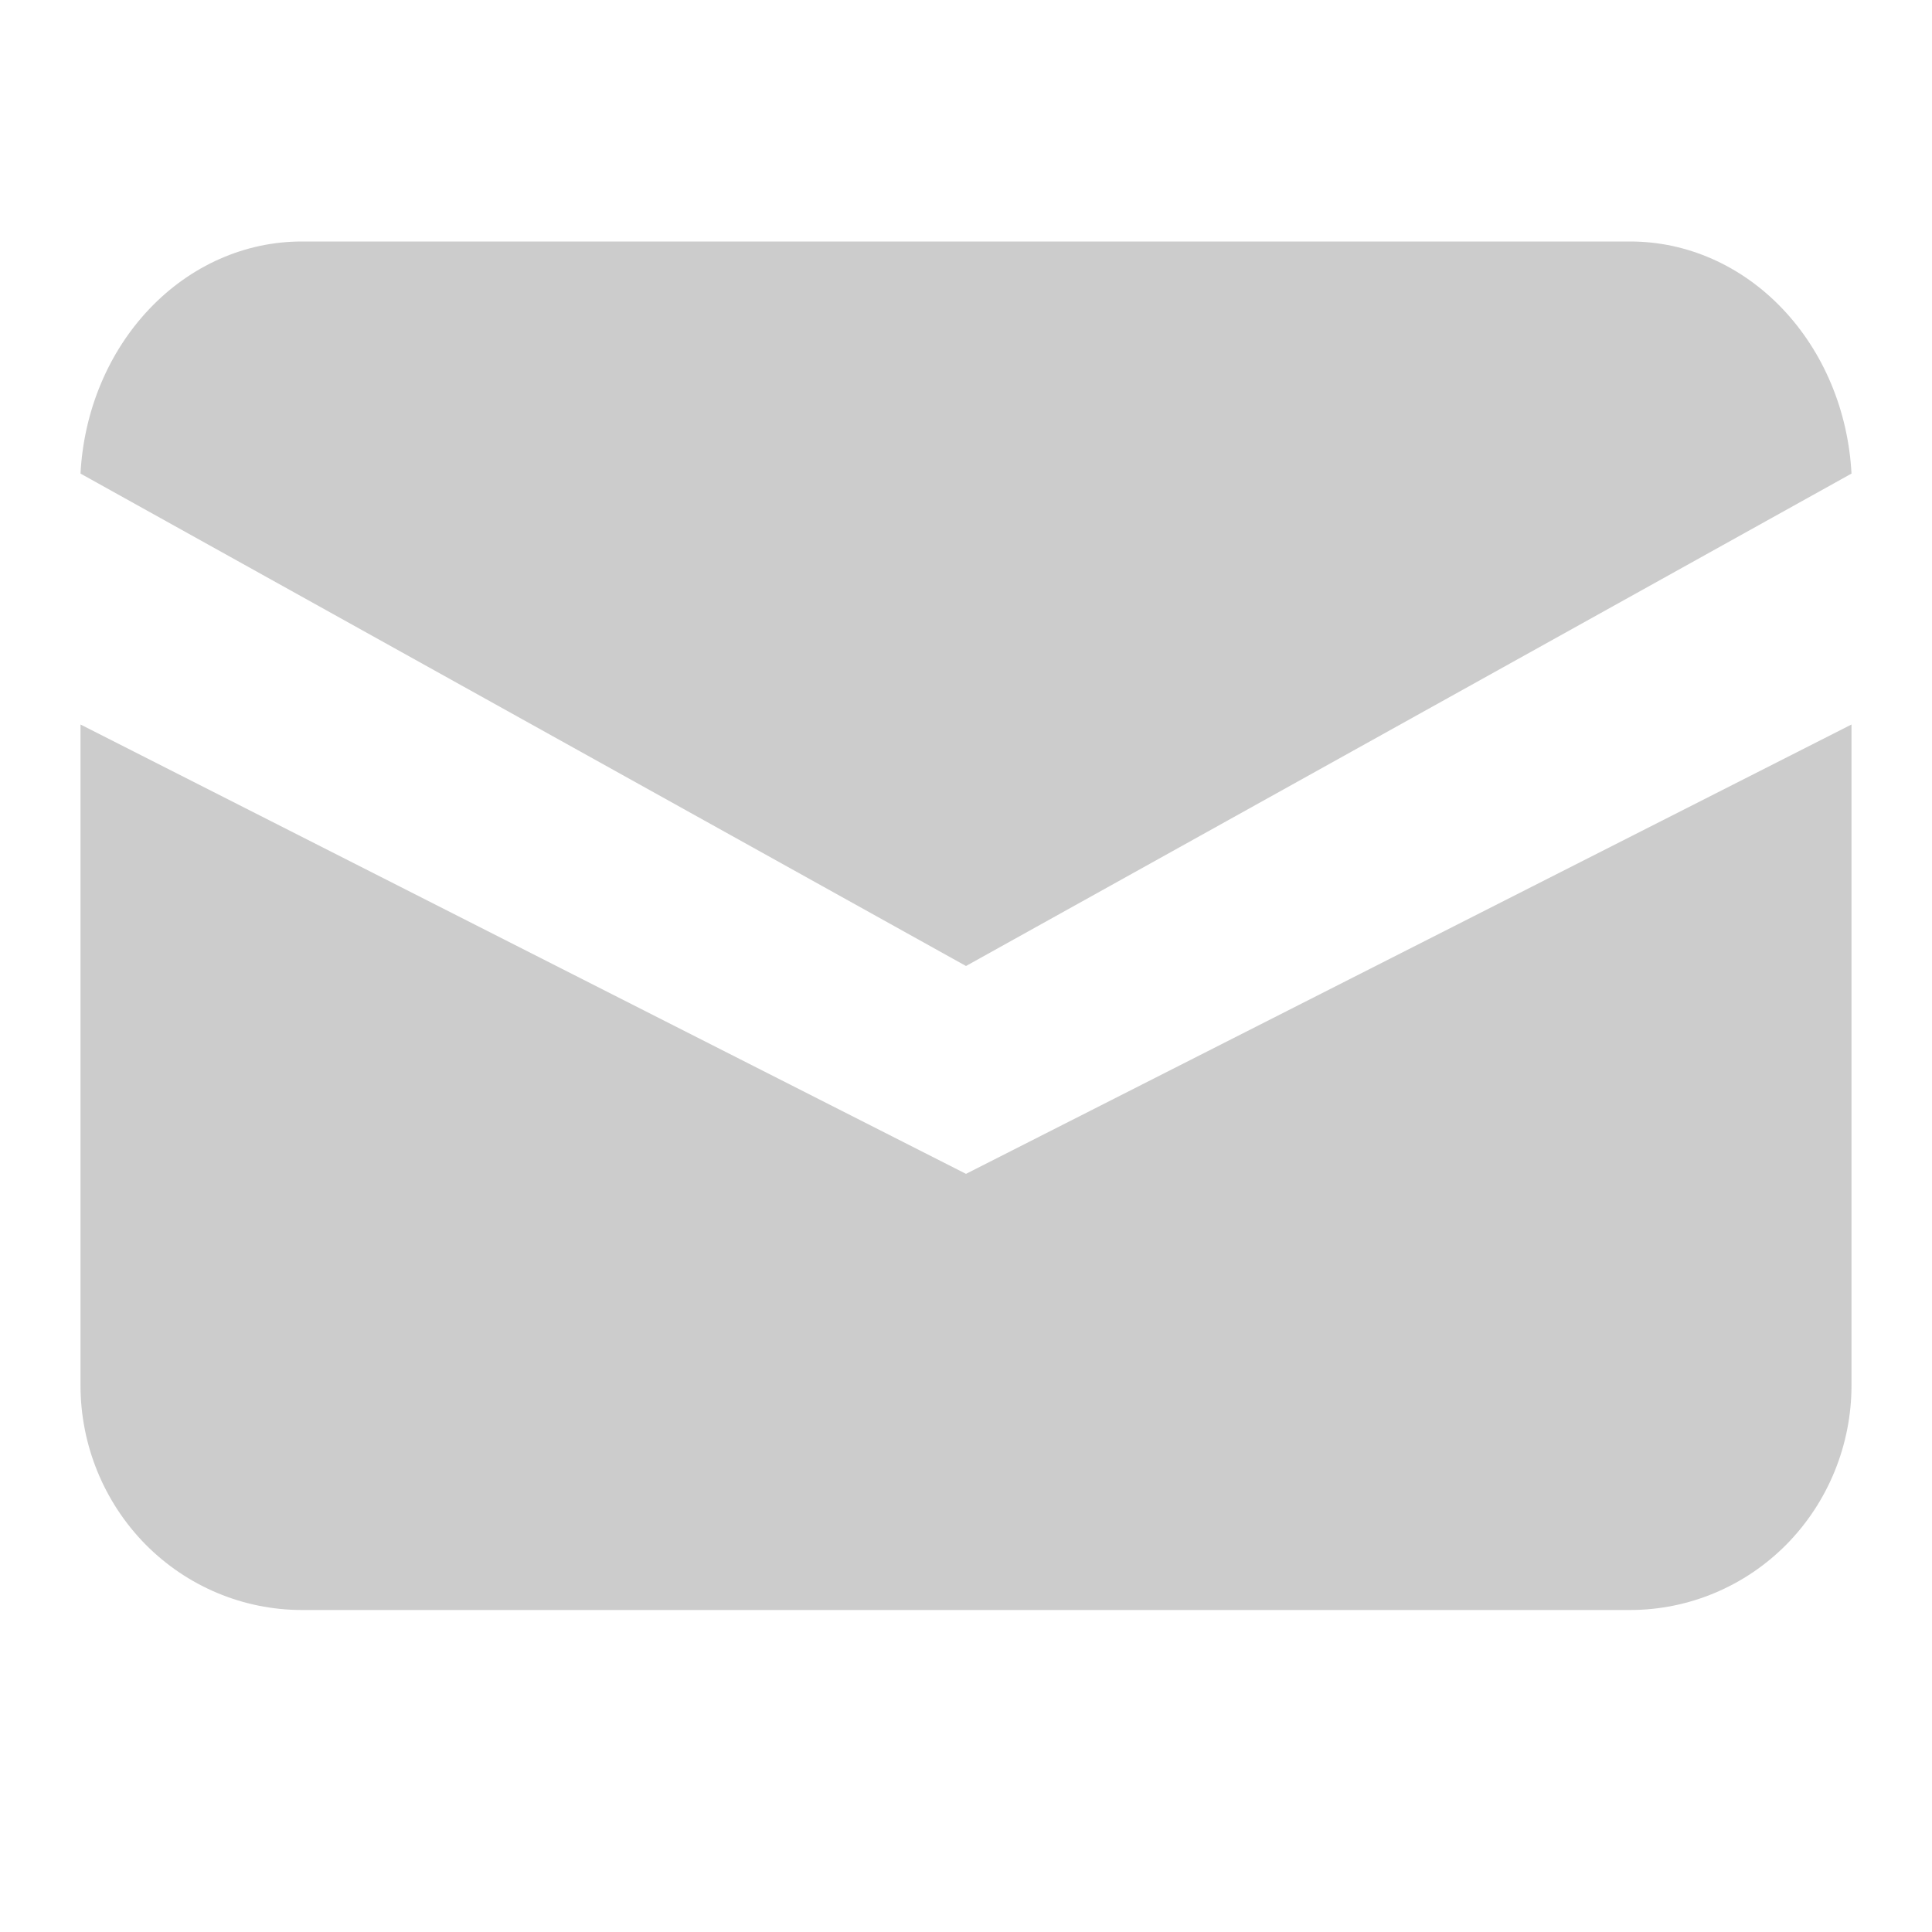
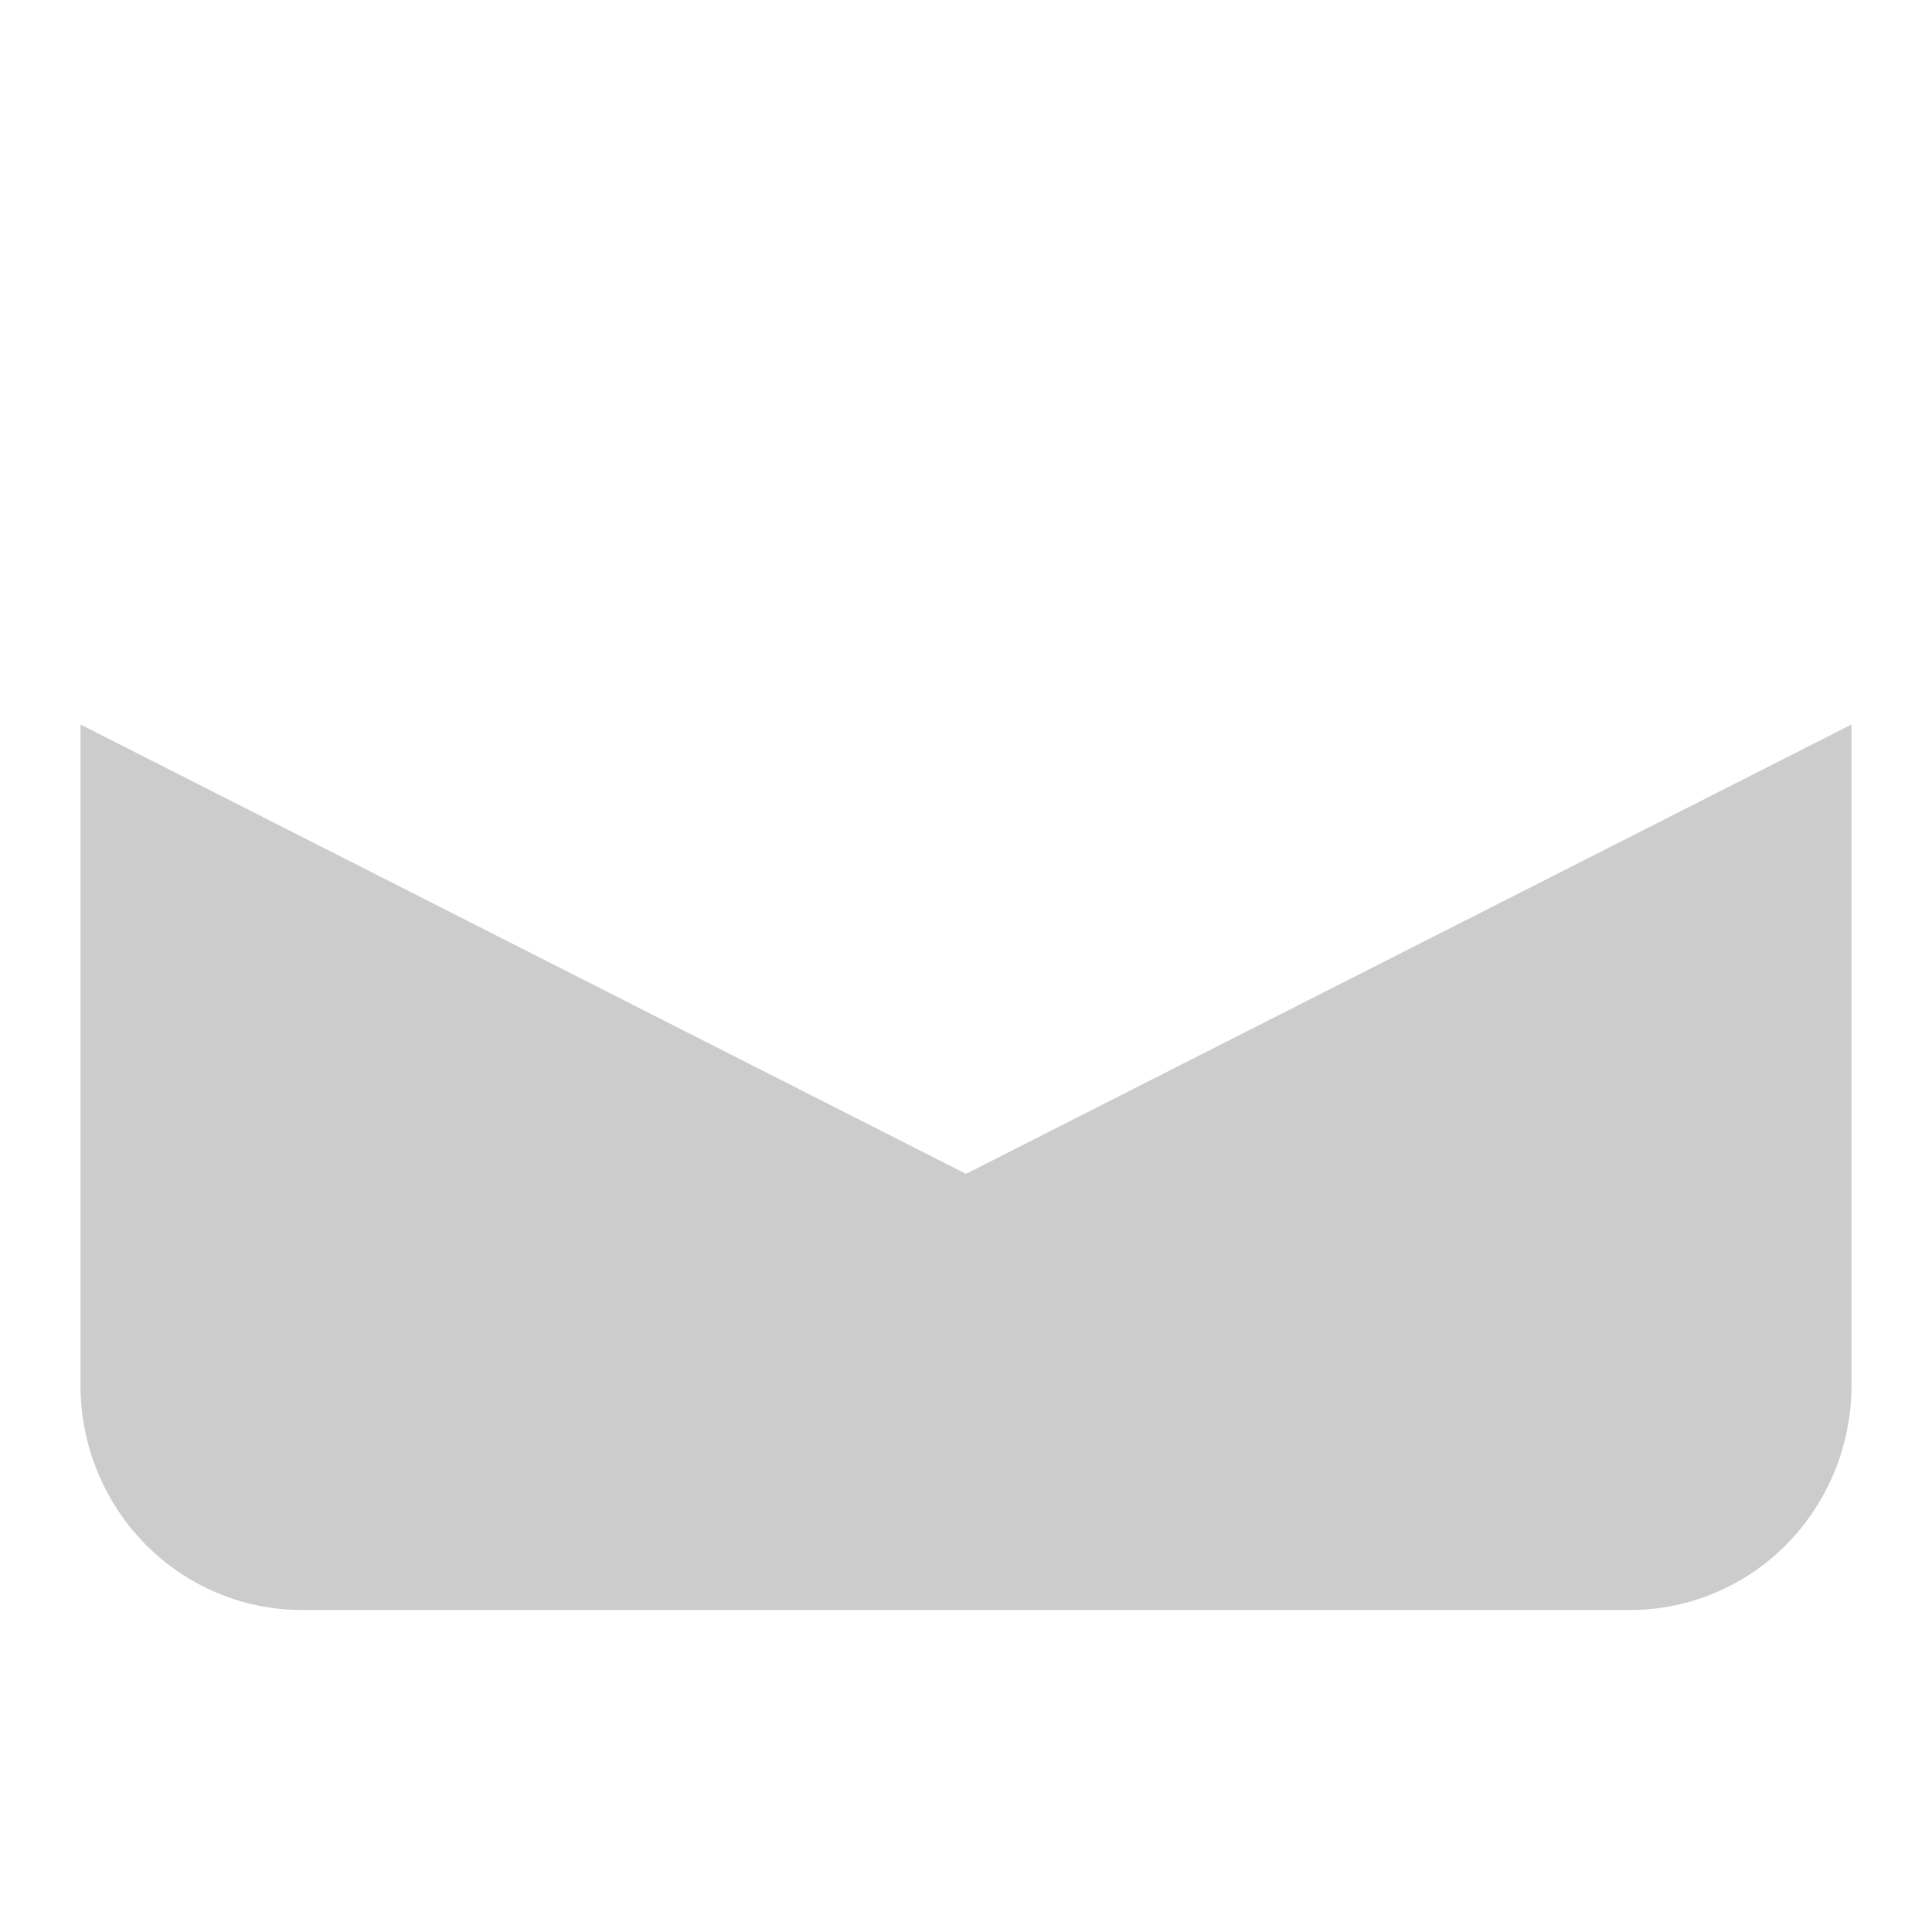
<svg xmlns="http://www.w3.org/2000/svg" width="24" height="24" viewBox="0 0 24 24" fill="none">
-   <path d="M1 5.883L12 12L23 5.883C22.959 5.103 22.652 4.37 22.141 3.834C21.631 3.298 20.955 3 20.253 3H3.747C3.045 3 2.369 3.298 1.859 3.834C1.348 4.37 1.041 5.103 1 5.883Z" fill="#CCCCCC" />
  <path d="M23 9L12 14.582L1 9V17.209C1 17.949 1.29 18.659 1.805 19.183C2.321 19.706 3.021 20 3.75 20H20.25C20.979 20 21.679 19.706 22.195 19.183C22.71 18.659 23 17.949 23 17.209V9Z" fill="#CCCCCC" />
</svg>